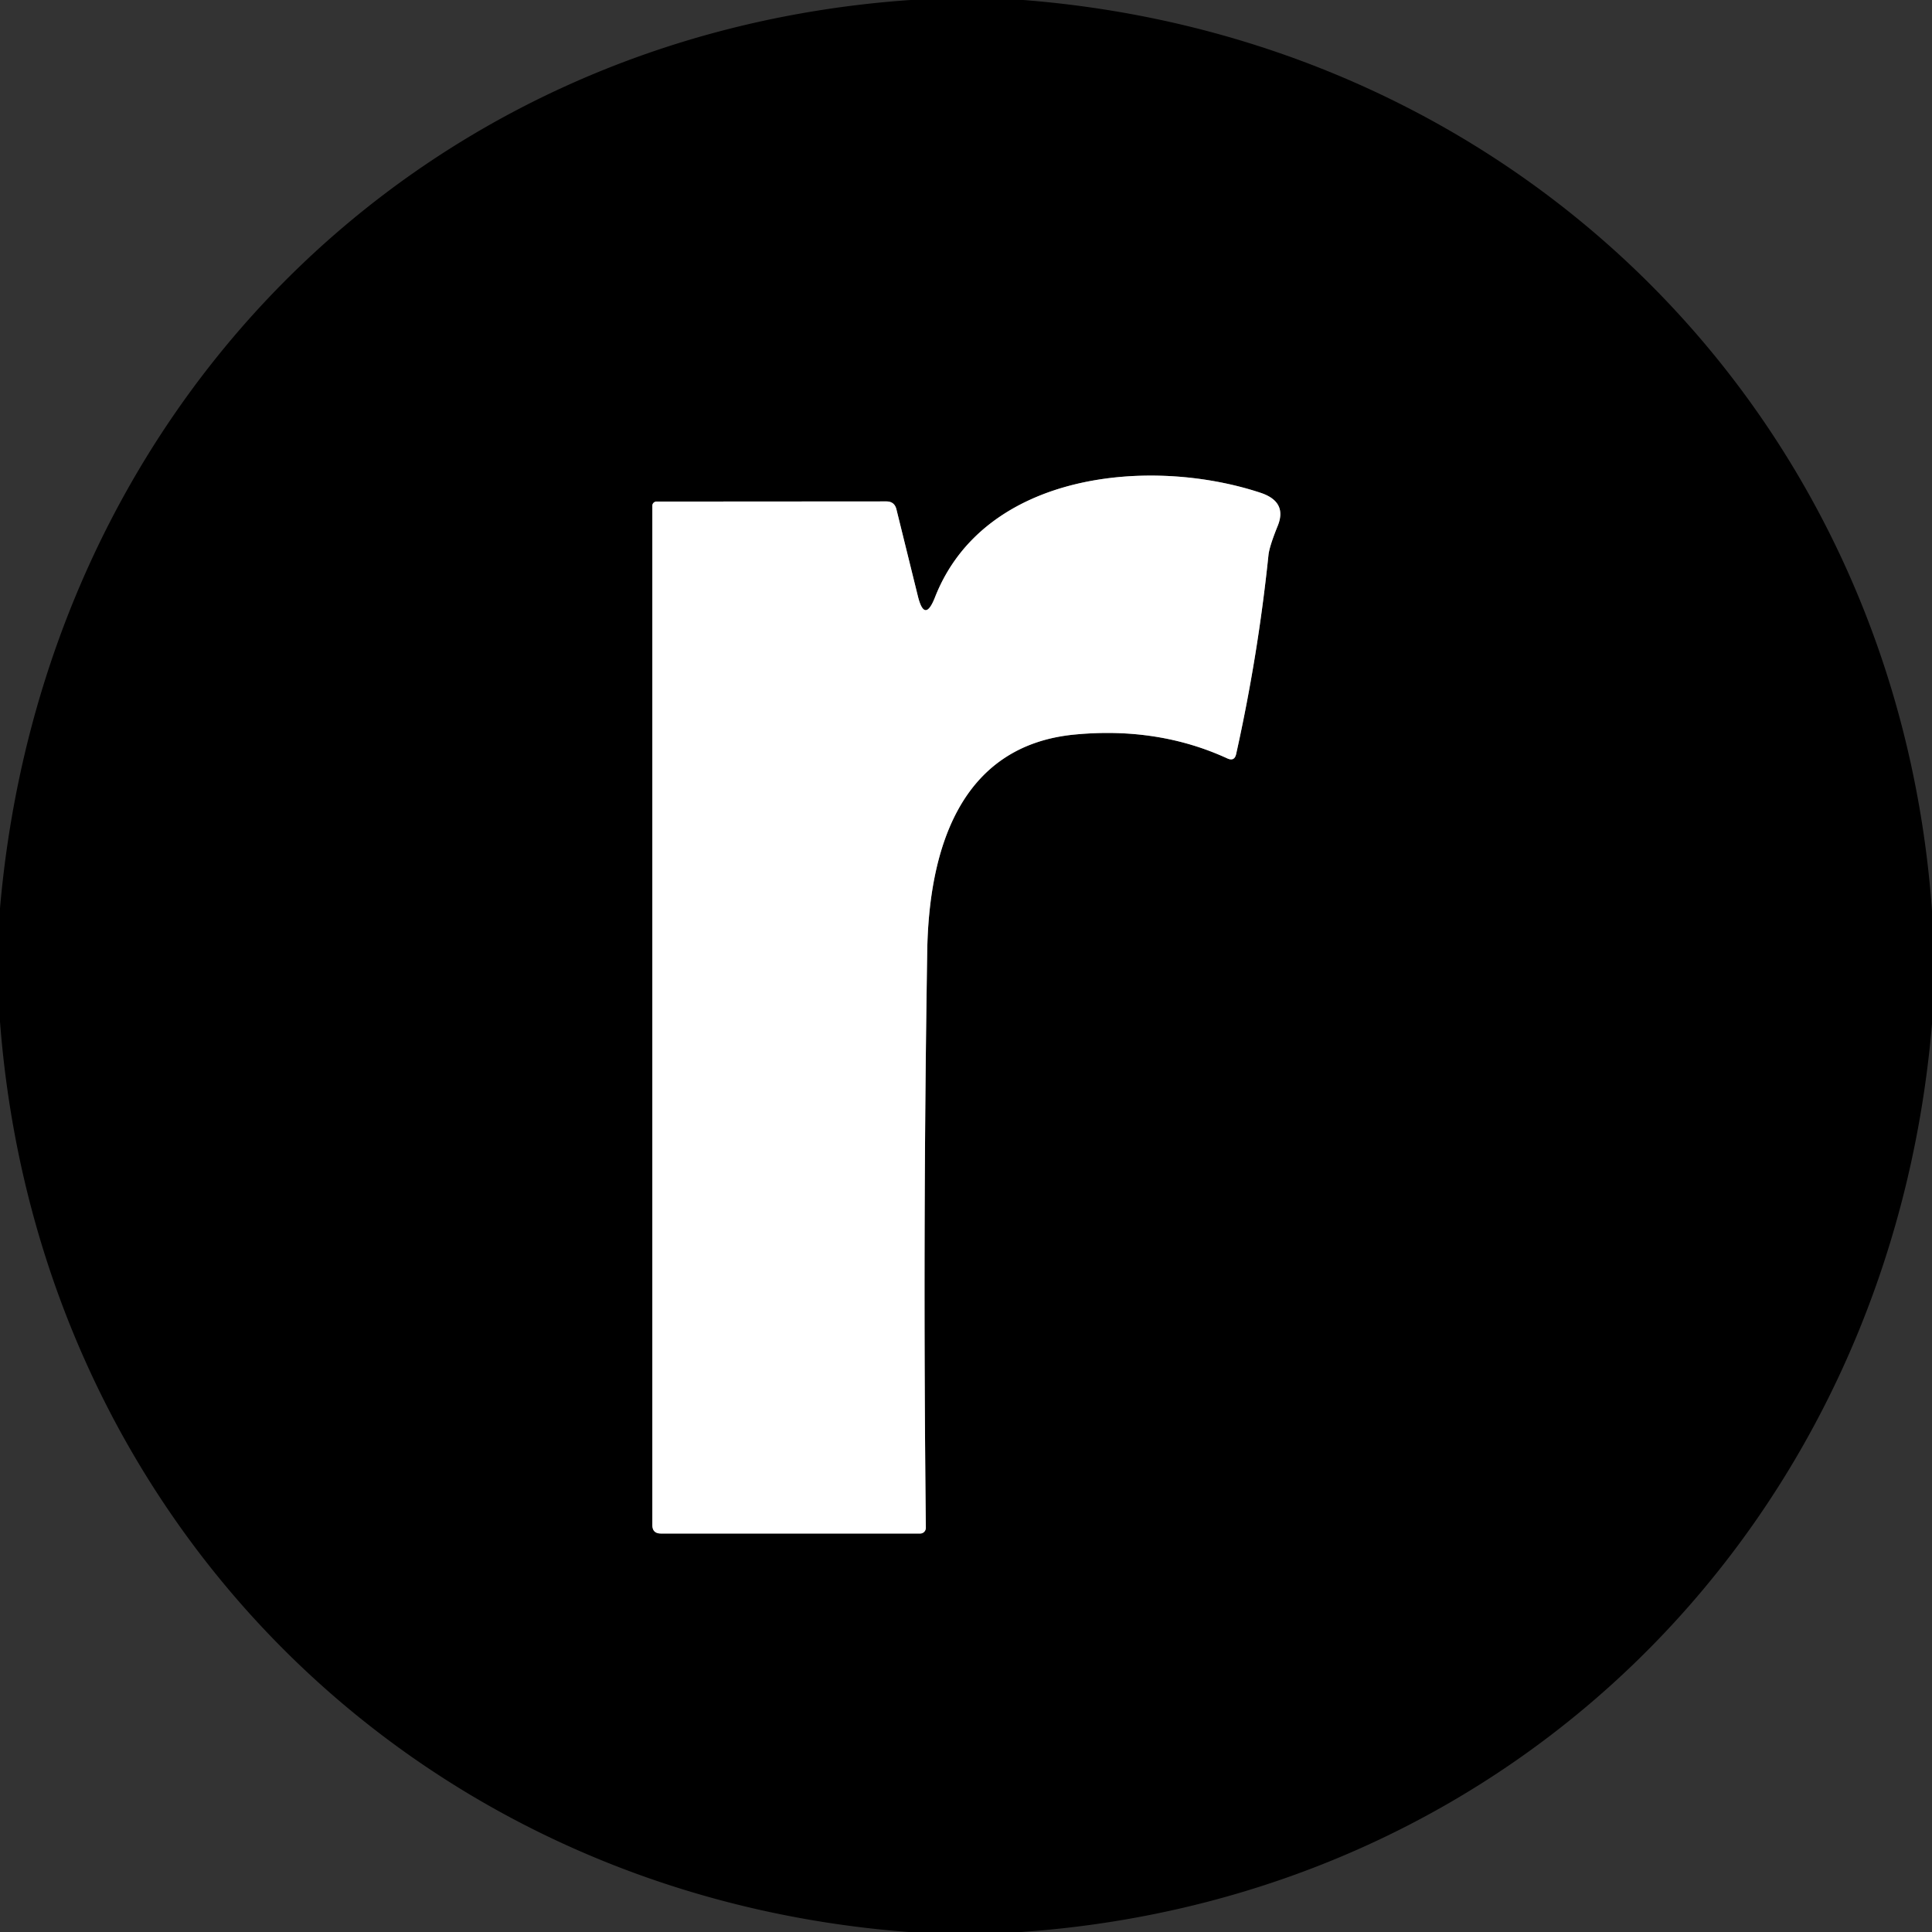
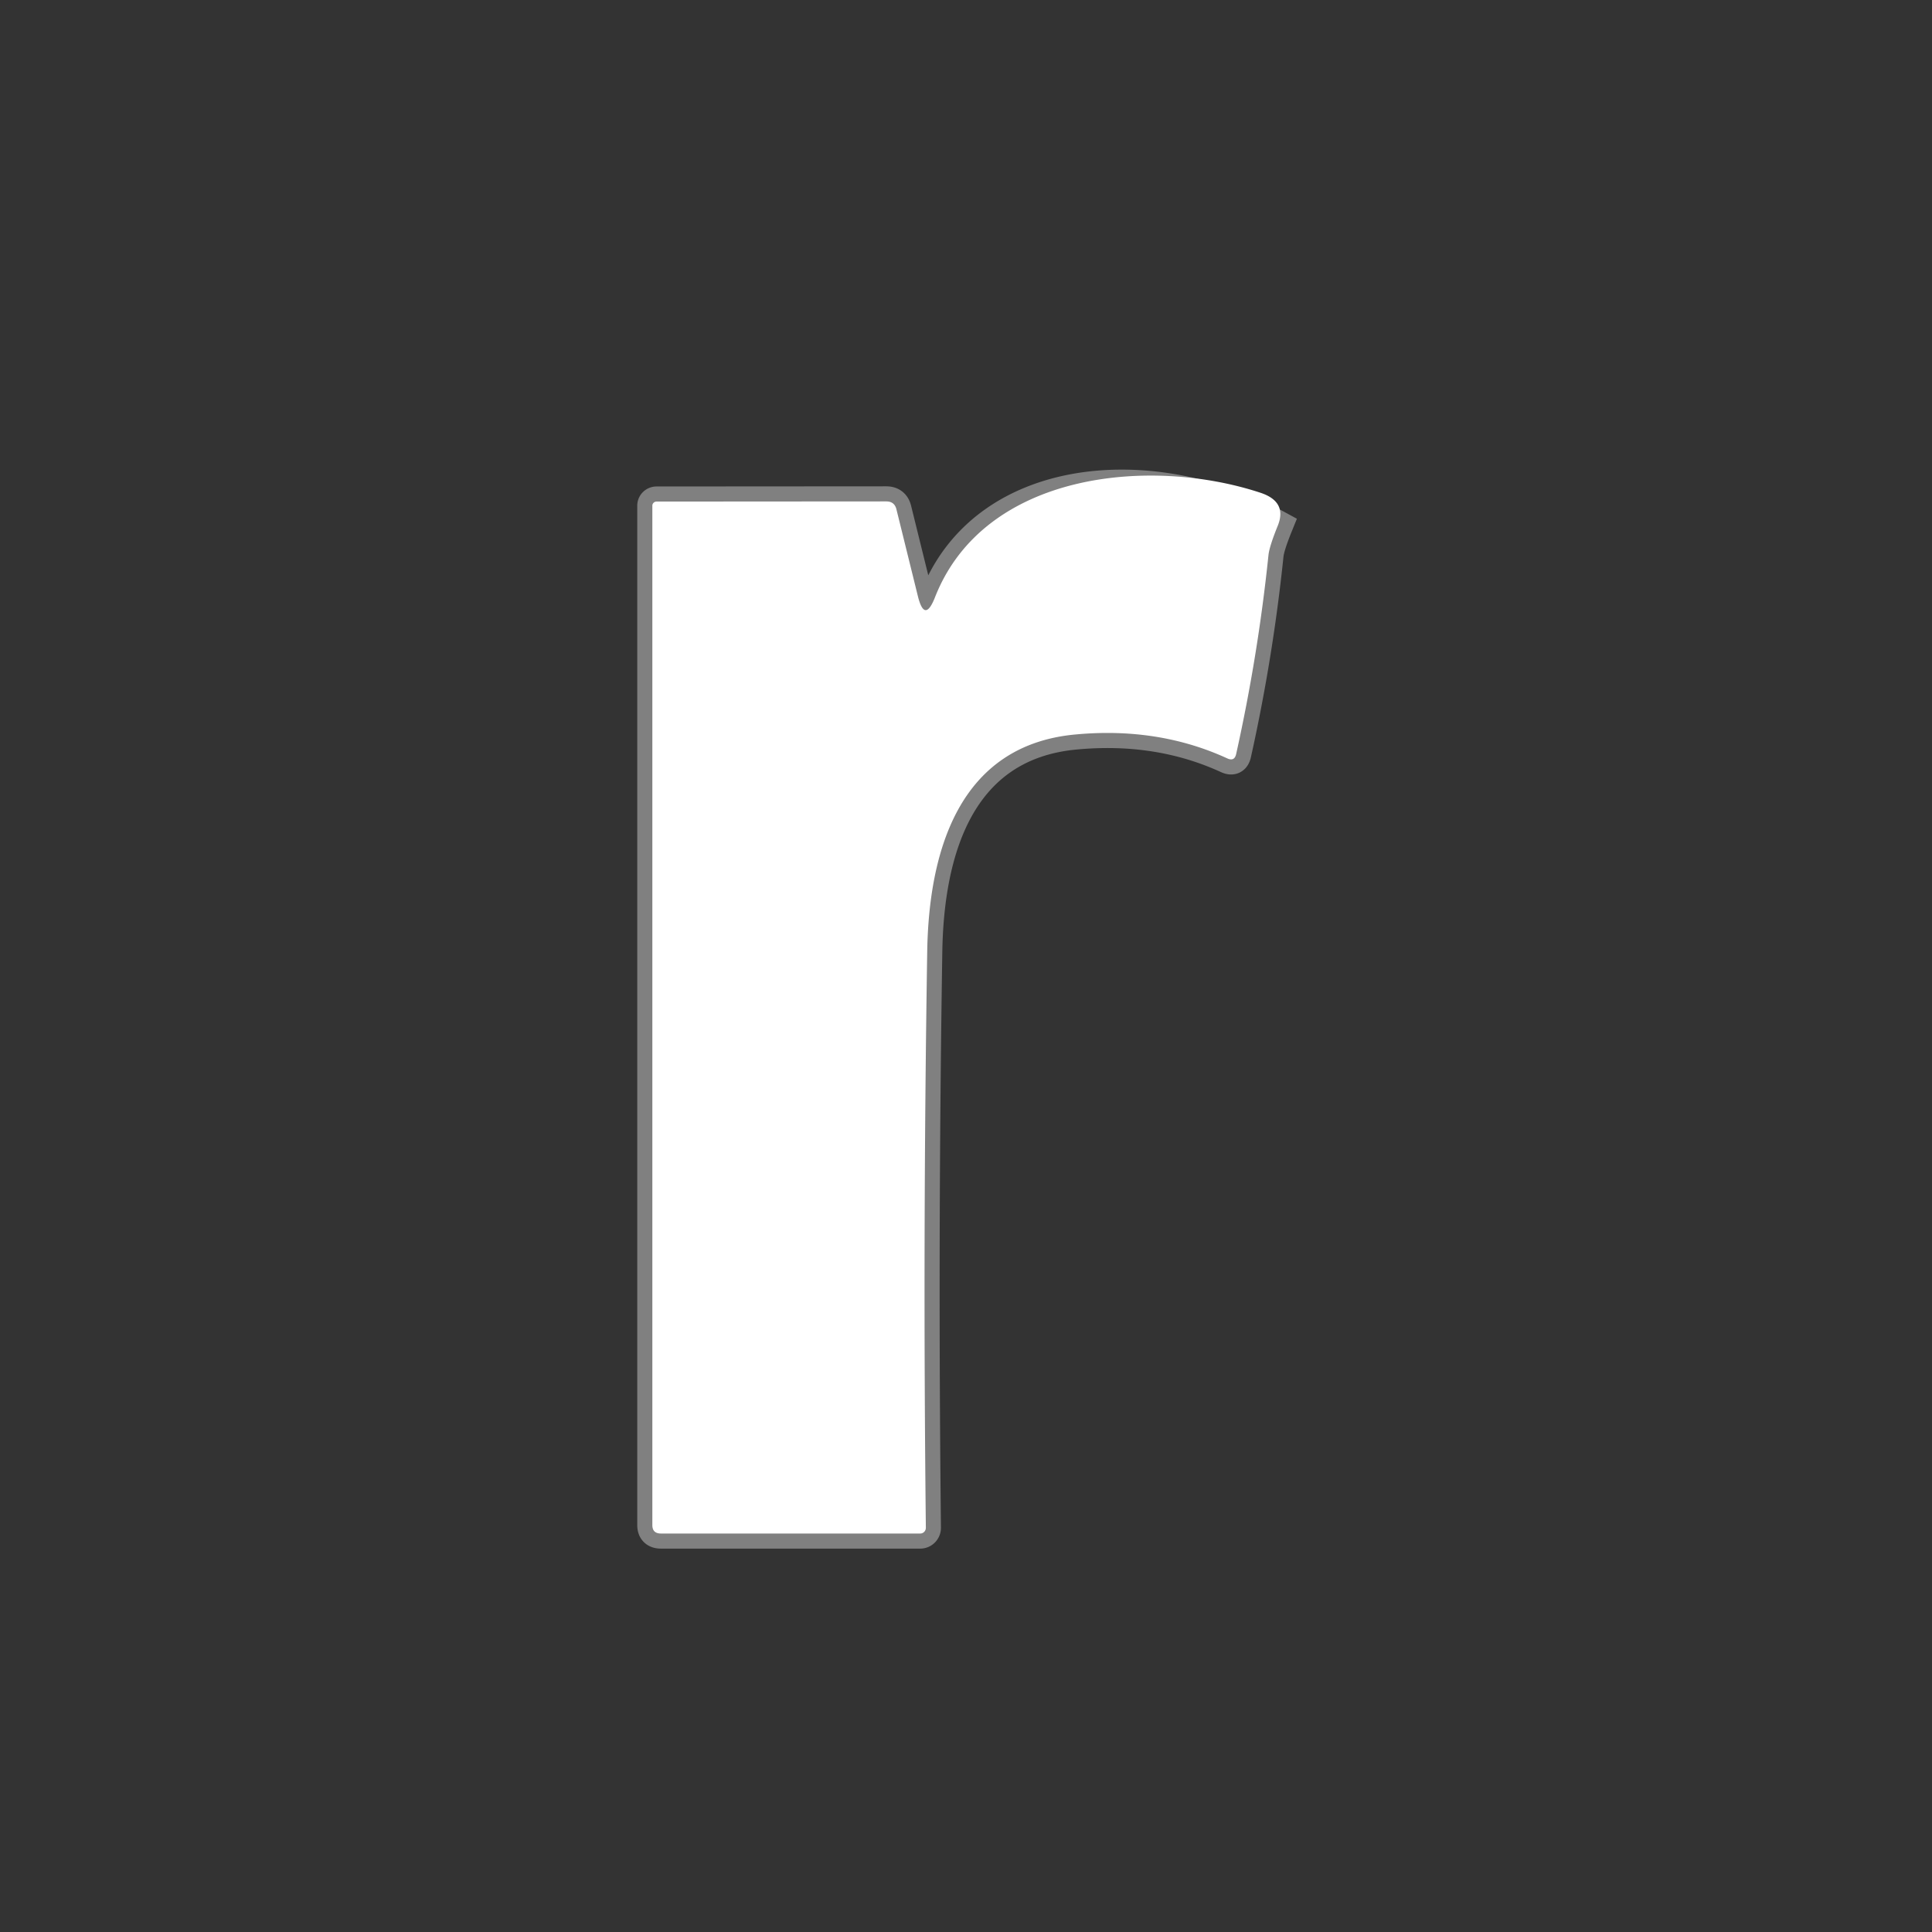
<svg xmlns="http://www.w3.org/2000/svg" viewBox="0.00 0.00 128.00 128.00" version="1.1">
  <rect x="0.00" y="0.00" width="128.00" height="128.00" fill="#333333" stroke="none" />
-   <path d="M 60.81 39.49   L 59.39 33.74   Q 59.26 33.22 58.72 33.22   L 43.50 33.23   A 0.28 0.27 -0.0 0 0 43.22 33.50   L 43.22 101.04   Q 43.22 101.60 43.79 101.60   L 60.97 101.60   A 0.38 0.37 90.0 0 0 61.34 101.22   Q 61.13 82.09 61.43 63.08   C 61.53 56.47 63.49 49.37 71.26 48.66   Q 76.75 48.15 81.32 50.25   Q 81.79 50.46 81.90 49.95   Q 83.35 43.43 84.04 36.77   Q 84.10 36.20 84.66 34.82   Q 85.29 33.24 83.52 32.65   C 76.24 30.24 65.22 31.25 61.95 39.56   Q 61.26 41.32 60.81 39.49" stroke-linecap="butt" fill="none" stroke-width="2.00" stroke="#808080" />
-   <path d="M 60.32 0.00   L 67.80 0.00   C 100.57 2.57 125.65 27.49 128.00 60.34   L 128.00 67.83   C 125.23 100.60 100.62 125.70 67.67 128.00   L 60.20 128.00   C 27.36 125.51 2.50 100.49 0.00 67.68   L 0.00 60.18   C 2.85 27.35 27.32 2.29 60.32 0.00   Z   M 60.81 39.49   L 59.39 33.74   Q 59.26 33.22 58.72 33.22   L 43.50 33.23   A 0.28 0.27 -0.0 0 0 43.22 33.50   L 43.22 101.04   Q 43.22 101.60 43.79 101.60   L 60.97 101.60   A 0.38 0.37 90.0 0 0 61.34 101.22   Q 61.13 82.09 61.43 63.08   C 61.53 56.47 63.49 49.37 71.26 48.66   Q 76.75 48.15 81.32 50.25   Q 81.79 50.46 81.90 49.95   Q 83.35 43.43 84.04 36.77   Q 84.10 36.20 84.66 34.82   Q 85.29 33.24 83.52 32.65   C 76.24 30.24 65.22 31.25 61.95 39.56   Q 61.26 41.32 60.81 39.49   Z" fill="#000000" />
+   <path d="M 60.81 39.49   L 59.39 33.74   Q 59.26 33.22 58.72 33.22   L 43.50 33.23   A 0.28 0.27 -0.0 0 0 43.22 33.50   L 43.22 101.04   Q 43.22 101.60 43.79 101.60   L 60.97 101.60   A 0.38 0.37 90.0 0 0 61.34 101.22   Q 61.13 82.09 61.43 63.08   C 61.53 56.47 63.49 49.37 71.26 48.66   Q 76.75 48.15 81.32 50.25   Q 81.79 50.46 81.90 49.95   Q 83.35 43.43 84.04 36.77   Q 84.10 36.20 84.66 34.82   C 76.24 30.24 65.22 31.25 61.95 39.56   Q 61.26 41.32 60.81 39.49" stroke-linecap="butt" fill="none" stroke-width="2.00" stroke="#808080" />
  <path d="M 60.81 39.49   Q 61.26 41.32 61.95 39.56   C 65.22 31.25 76.24 30.24 83.52 32.65   Q 85.29 33.24 84.66 34.82   Q 84.10 36.20 84.04 36.77   Q 83.35 43.43 81.90 49.95   Q 81.79 50.46 81.32 50.25   Q 76.75 48.15 71.26 48.66   C 63.49 49.37 61.53 56.47 61.43 63.08   Q 61.13 82.09 61.34 101.22   A 0.38 0.37 -90.0 0 1 60.97 101.60   L 43.79 101.60   Q 43.22 101.60 43.22 101.04   L 43.22 33.50   A 0.28 0.27 0.0 0 1 43.50 33.23   L 58.72 33.22   Q 59.26 33.22 59.39 33.74   L 60.81 39.49   Z" fill="#ffffff" />
</svg>